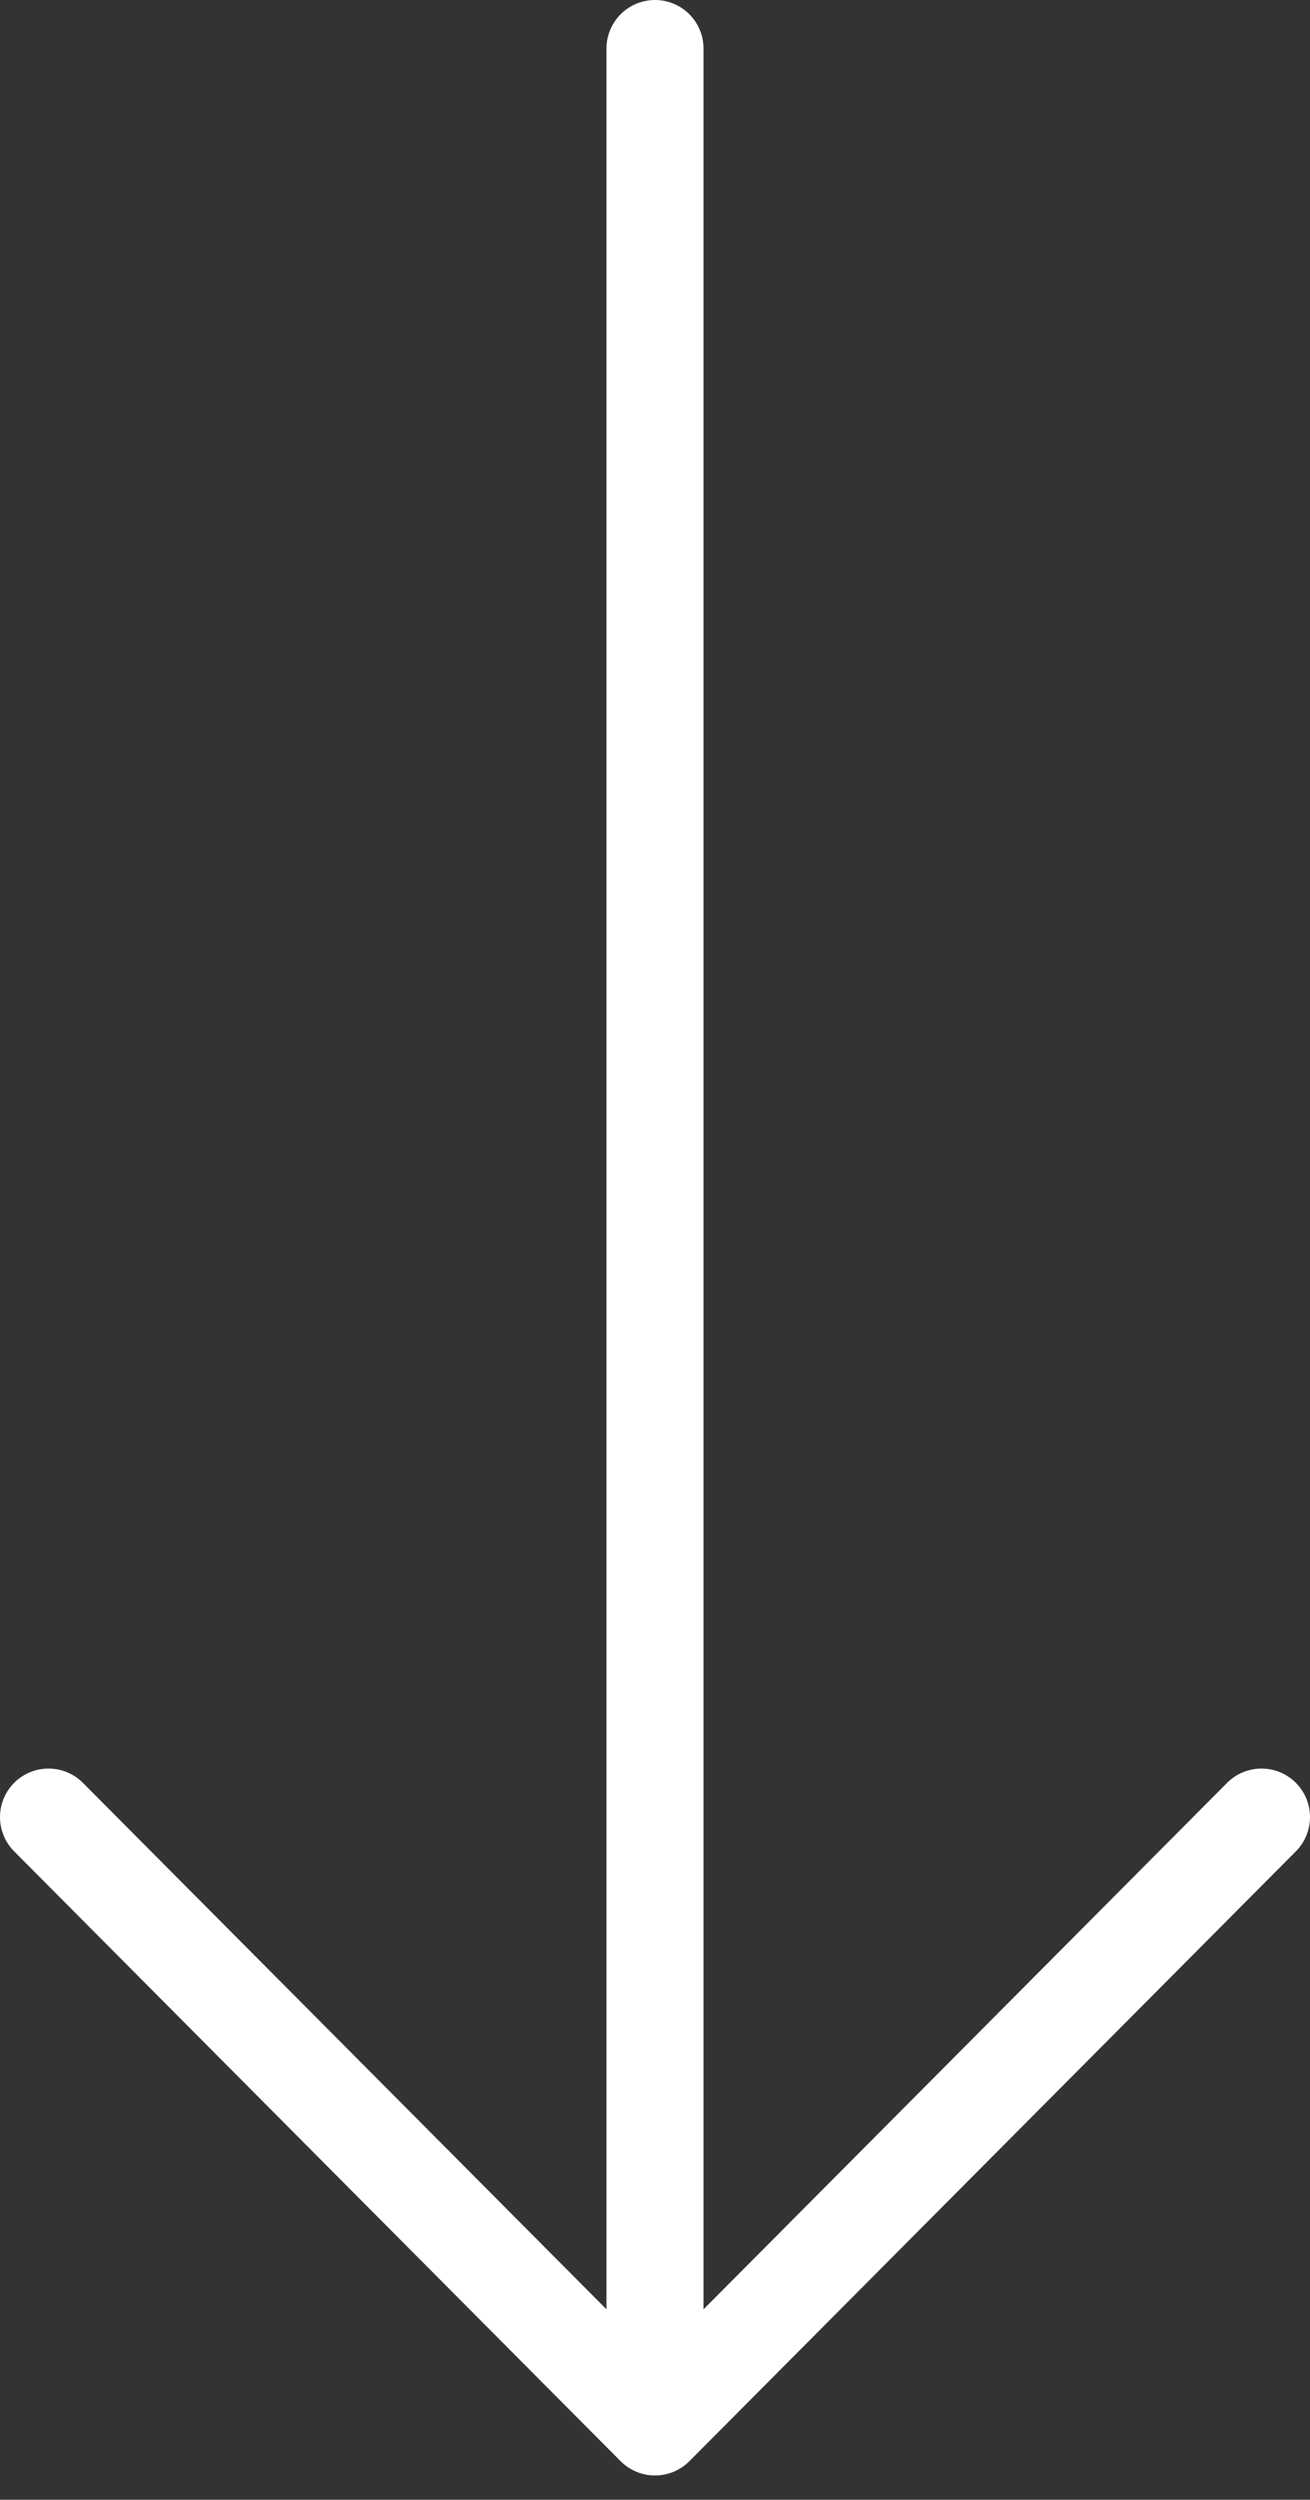
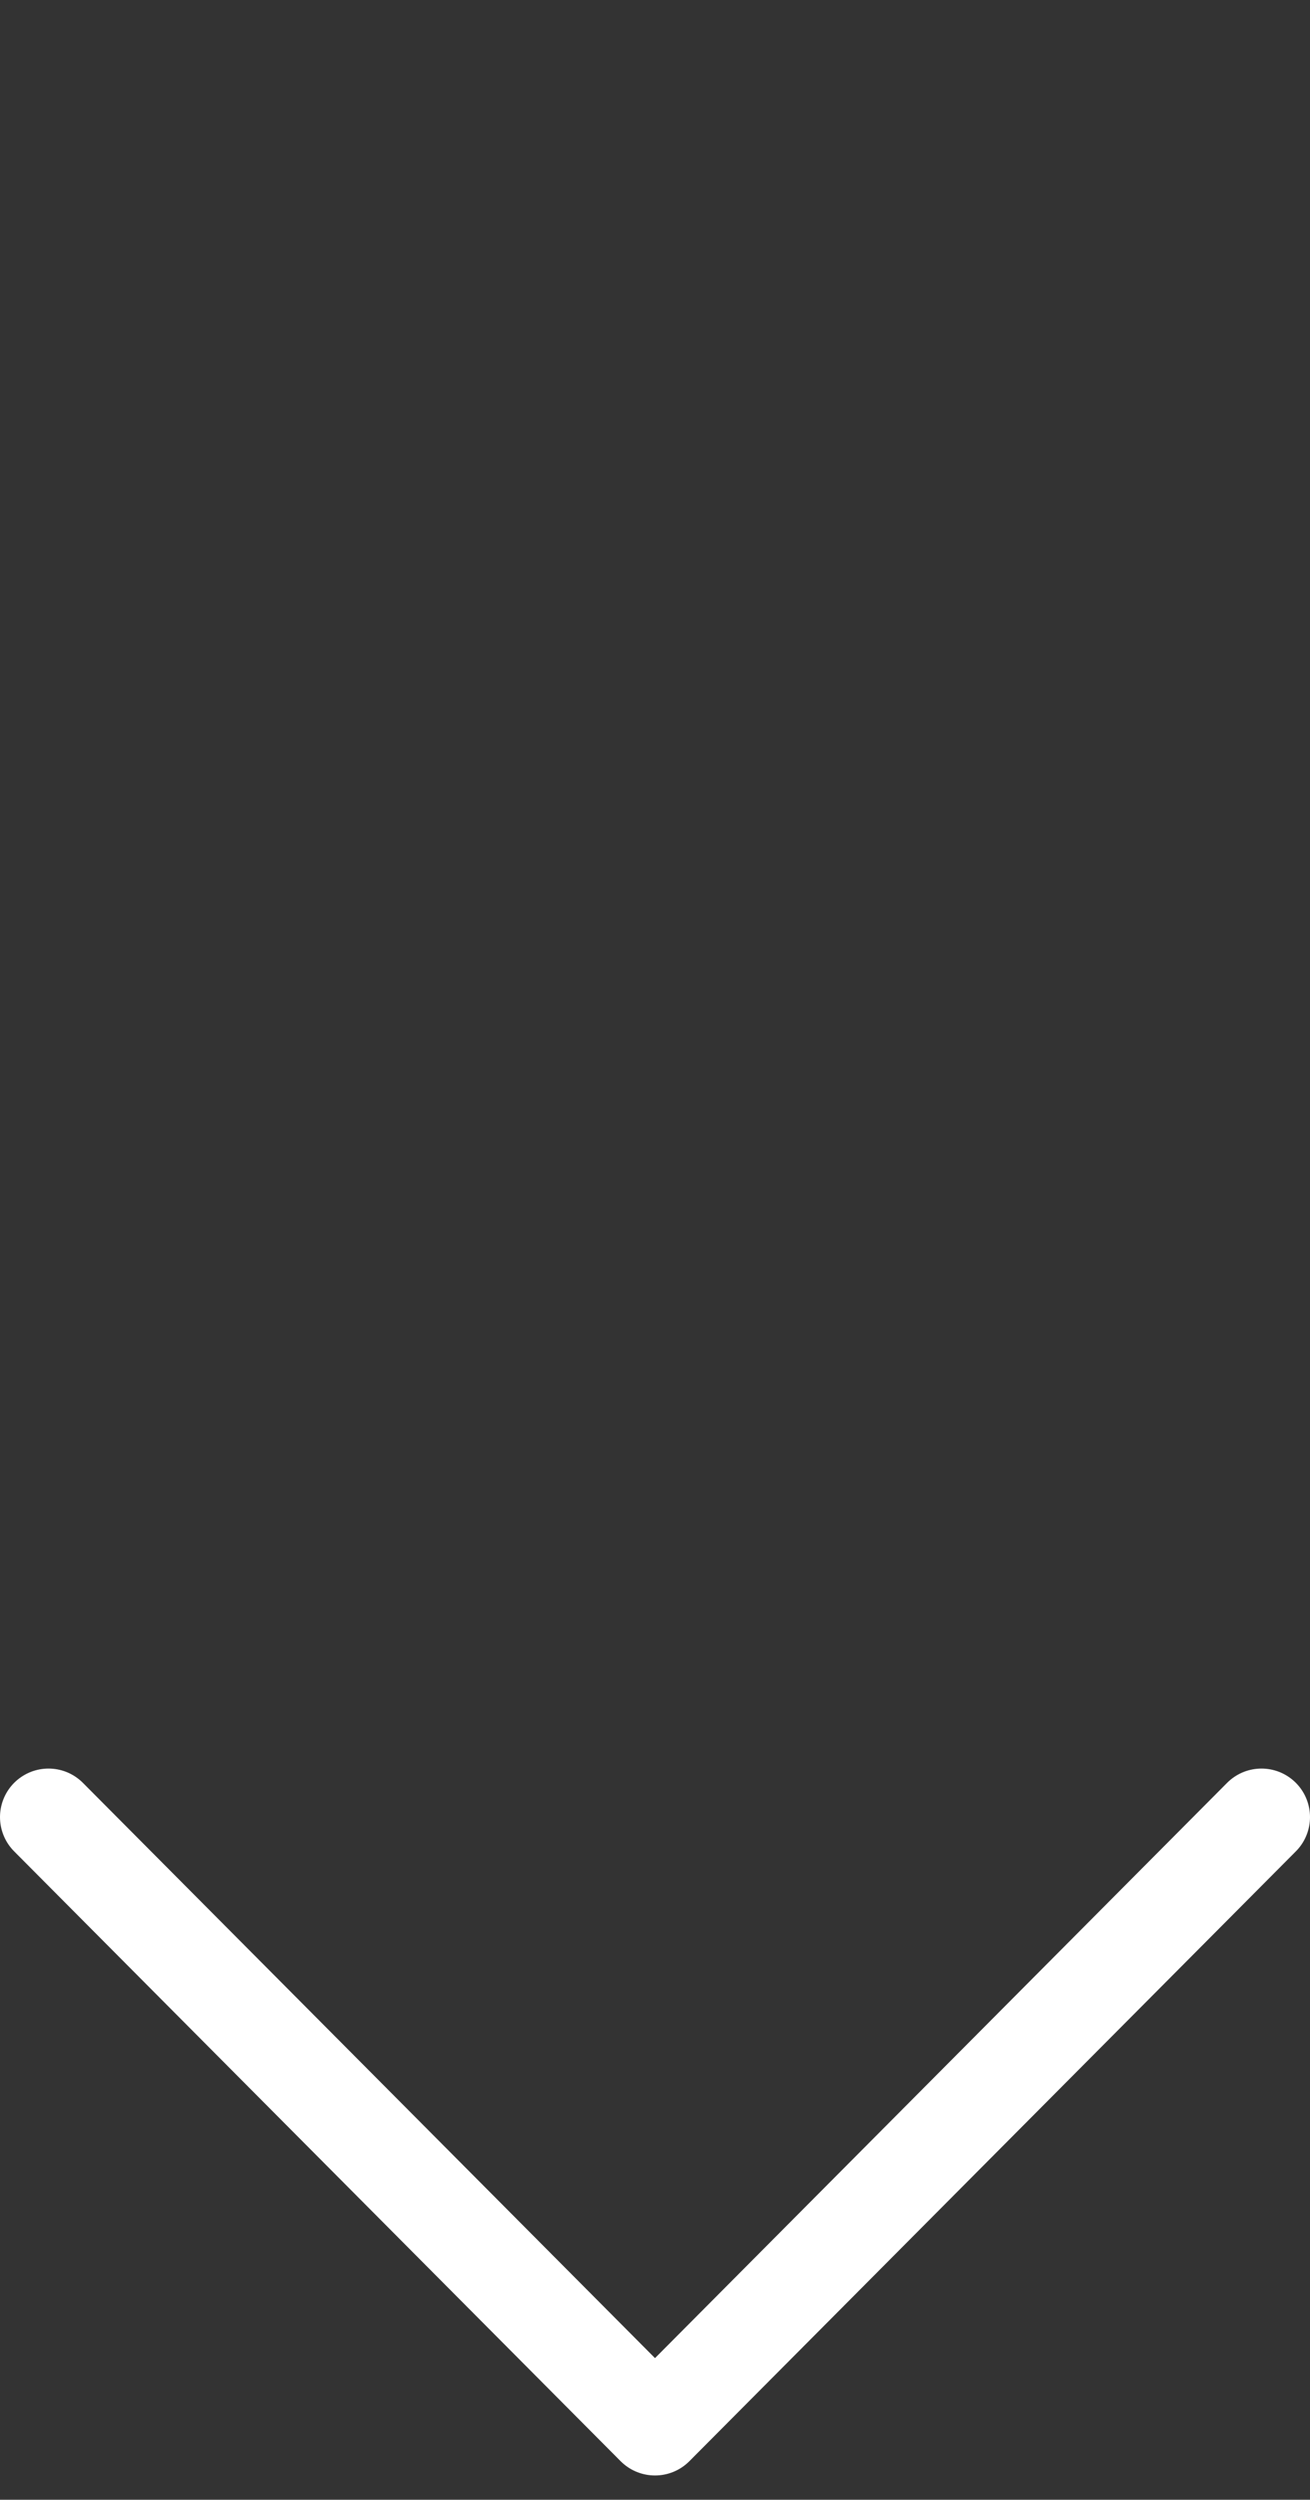
<svg xmlns="http://www.w3.org/2000/svg" width="54" height="103" viewBox="0 0 54 103" fill="none">
  <rect x="0" y="0" width="54" height="103" fill="#333333" stroke="none" />
-   <path d="M27 2V100M27 100L52 74.872M27 100L2 74.872" stroke="white" stroke-width="4" stroke-linecap="round" />
+   <path d="M27 2M27 100L52 74.872M27 100L2 74.872" stroke="white" stroke-width="4" stroke-linecap="round" />
</svg>